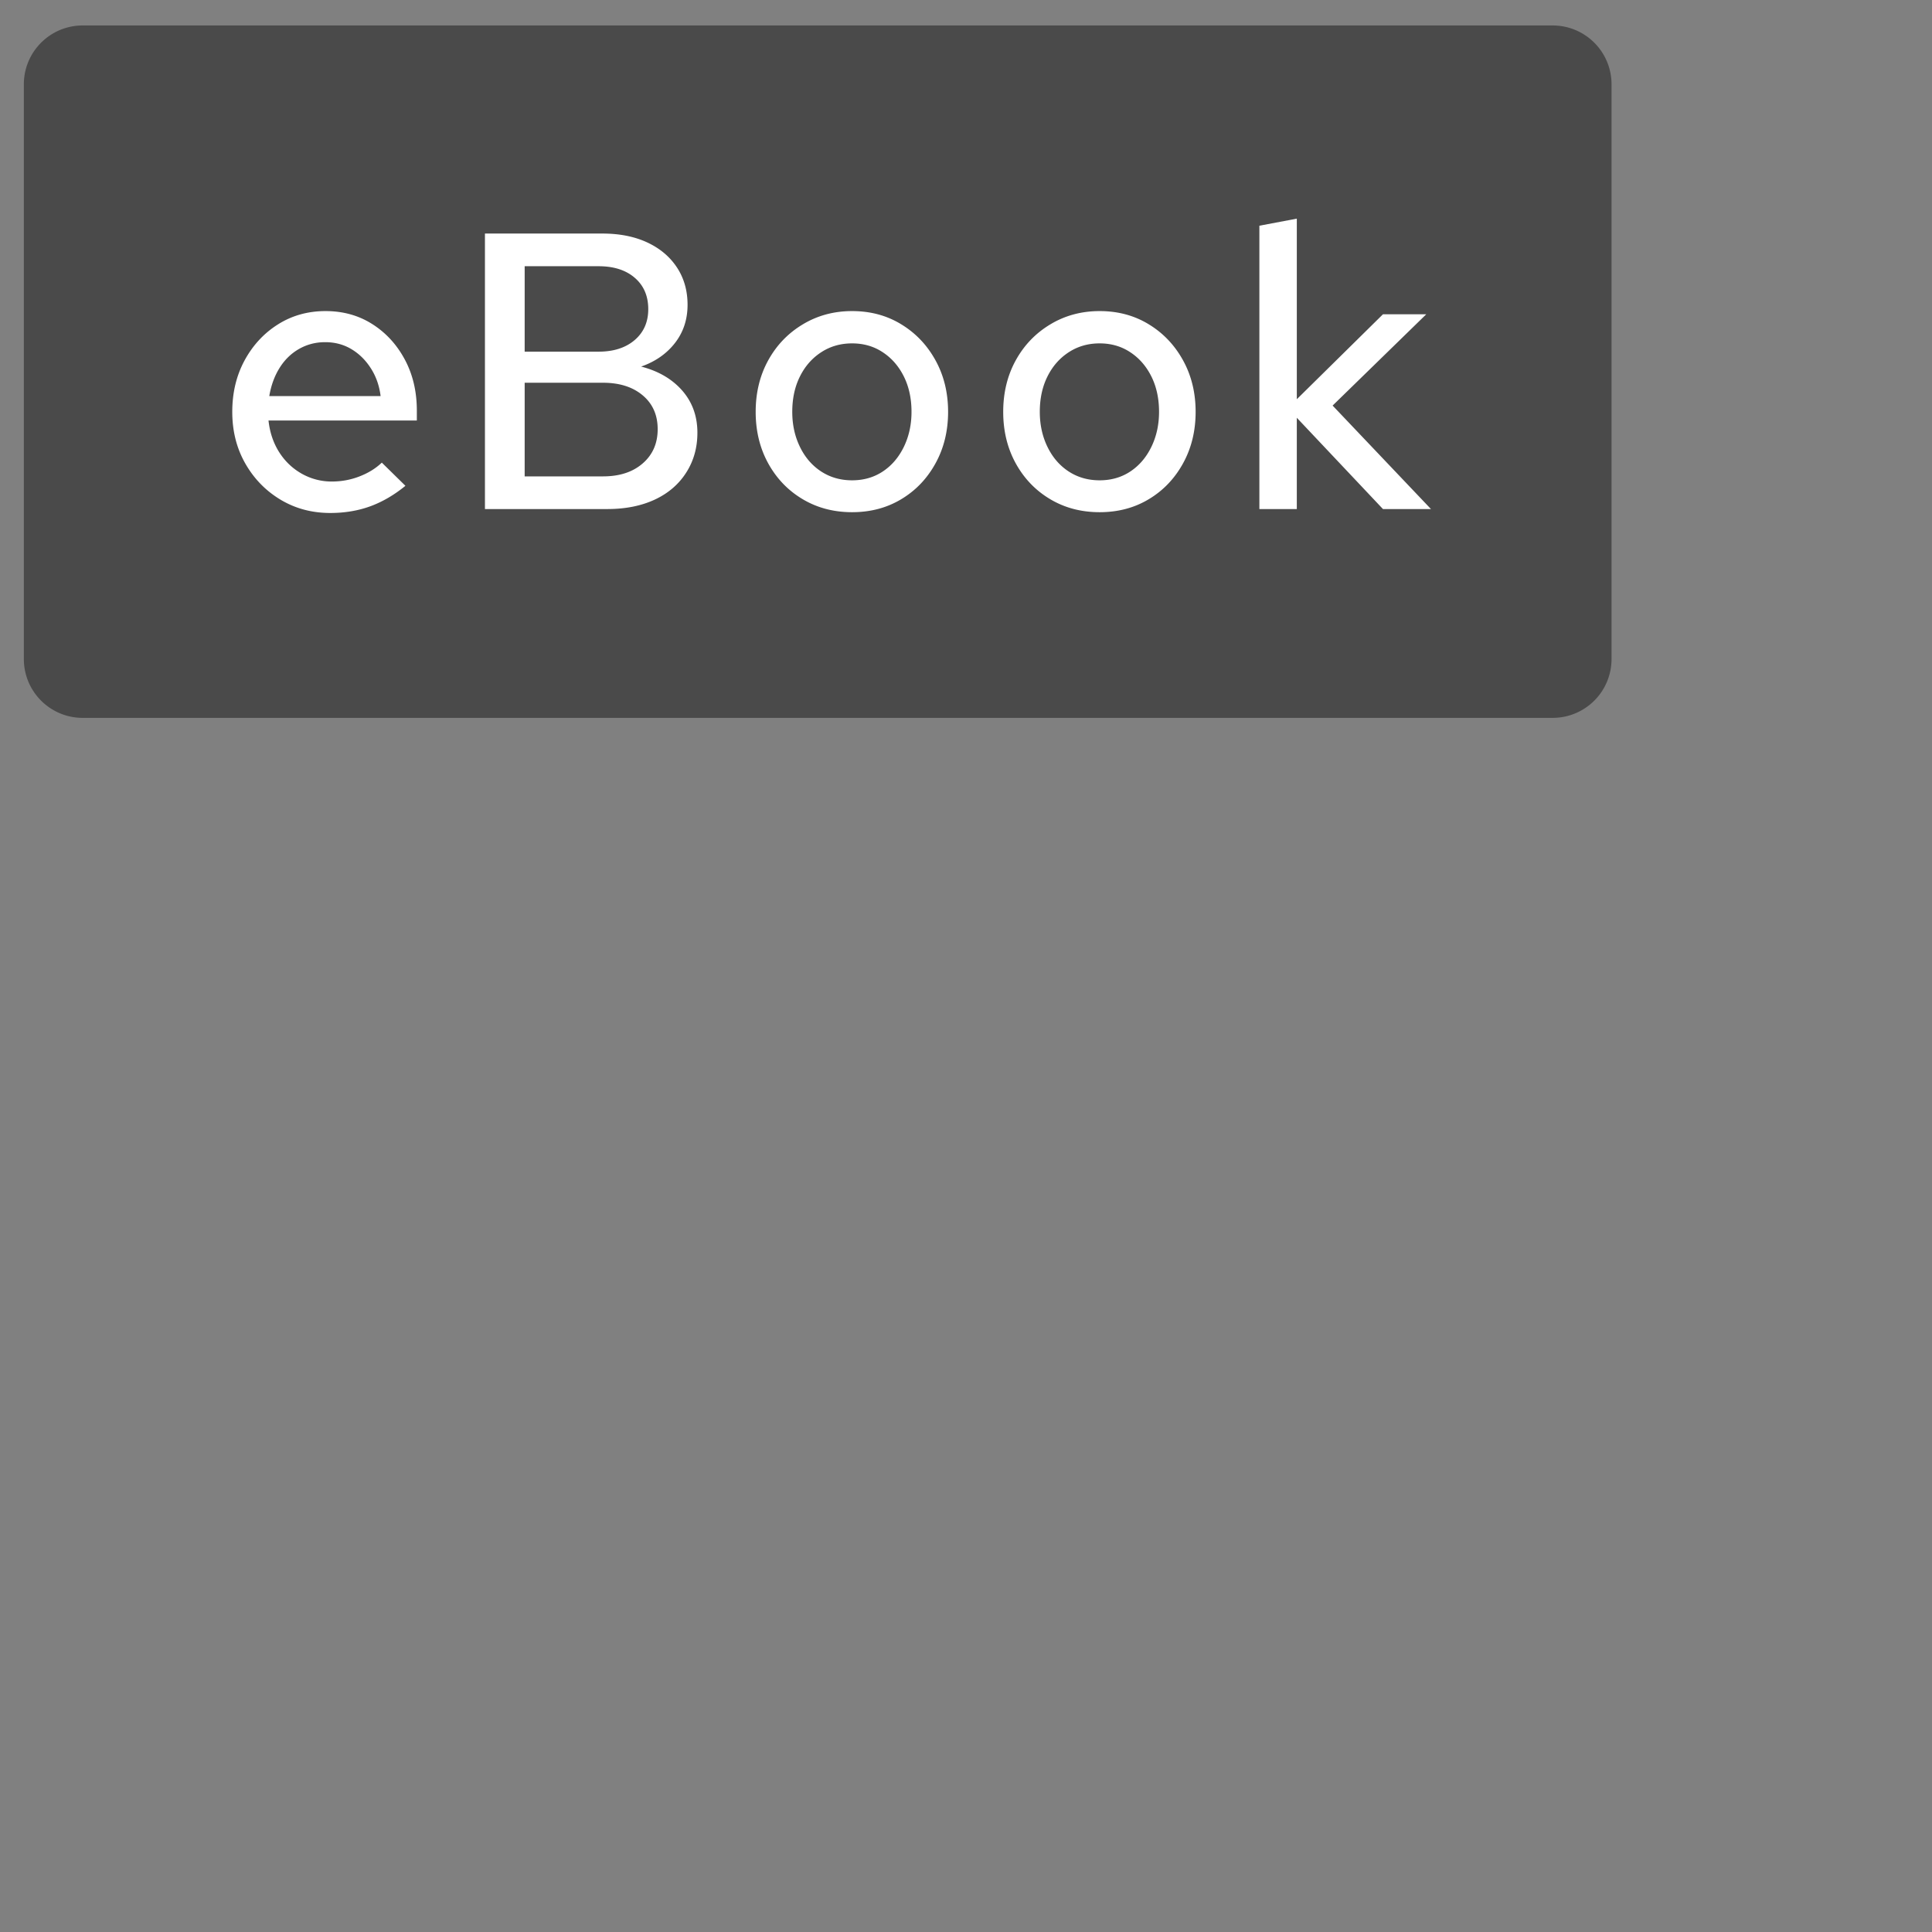
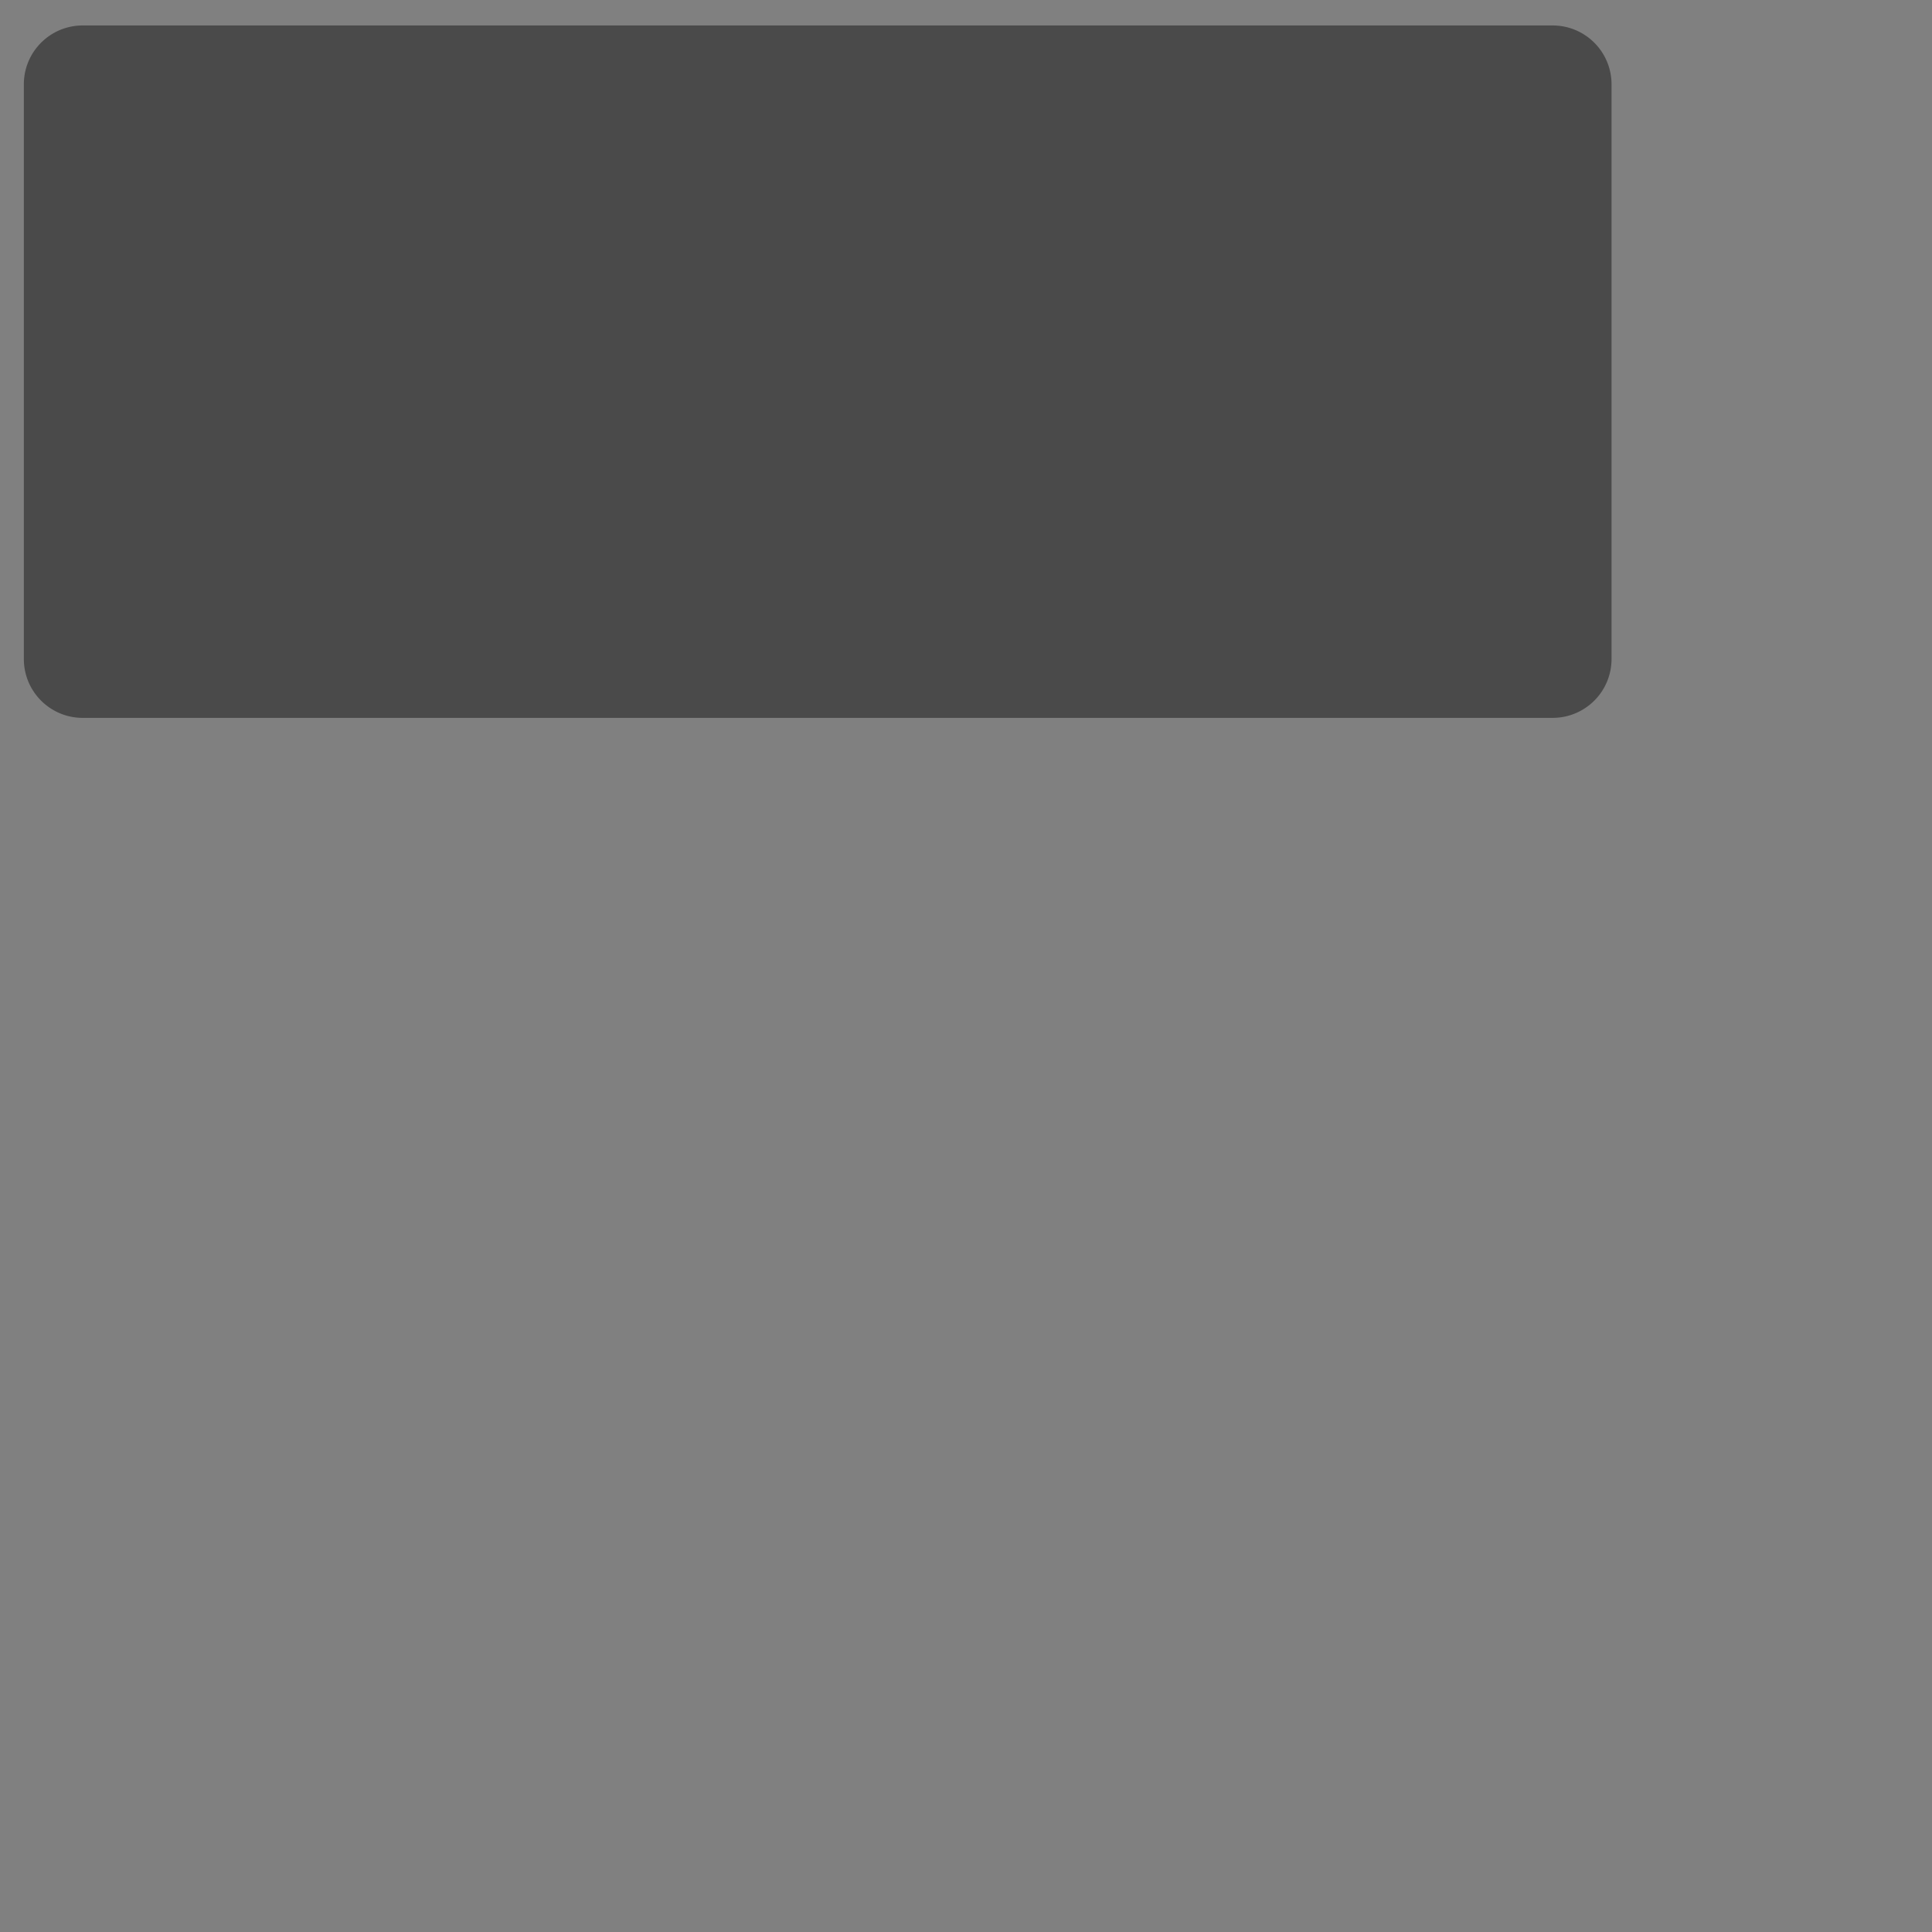
<svg xmlns="http://www.w3.org/2000/svg" version="1.2" viewBox="0 0 500 500">
  <rect x="0" y="0" width="500" height="500" fill="#808080" stroke="none" />
  <path fill="#4a4a4a" d="M21.402 6.59h380.434a15.233 15.233 0 0 1 15.23 15.234v148.73a15.233 15.233 0 0 1-15.23 15.231H21.402c-8.41 0-15.23-6.82-15.23-15.23V21.825c0-8.415 6.82-15.235 15.23-15.235Zm0 0" />
-   <path fill="#fff" d="M85.47 132.758c-4.75 0-9.046-1.149-12.89-3.453-3.836-2.313-6.871-5.438-9.11-9.375-2.241-3.938-3.359-8.383-3.359-13.344 0-4.957 1.067-9.406 3.203-13.344 2.145-3.937 5.032-7.039 8.657-9.312 3.633-2.282 7.726-3.422 12.28-3.422 4.54 0 8.58 1.125 12.11 3.375 3.532 2.242 6.332 5.297 8.407 9.172 2.07 3.867 3.109 8.273 3.109 13.218v2.547h-38.39c.331 3.063 1.242 5.781 2.734 8.156 1.5 2.375 3.453 4.247 5.86 5.61a15.673 15.673 0 0 0 7.796 2.031c2.508 0 4.898-.441 7.172-1.328 2.281-.883 4.203-2.07 5.765-3.563l6.11 6c-2.918 2.387-5.961 4.157-9.125 5.313-3.156 1.144-6.602 1.719-10.328 1.719Zm-15.78-30.25h28.812c-.336-2.707-1.184-5.114-2.547-7.22-1.355-2.112-3.039-3.765-5.047-4.952-2-1.188-4.258-1.781-6.765-1.781-2.438 0-4.68.578-6.72 1.734-2.042 1.156-3.726 2.789-5.046 4.89-1.324 2.106-2.219 4.547-2.688 7.329Zm55.813 29.234V60.445h30.437c4.414 0 8.27.766 11.563 2.297 3.289 1.531 5.851 3.688 7.687 6.469 1.832 2.781 2.75 6.008 2.75 9.672 0 3.804-1.09 7.101-3.266 9.89-2.168 2.782-5.085 4.813-8.75 6.094 4.477 1.156 8.024 3.23 10.641 6.219 2.613 2.992 3.922 6.625 3.922 10.906 0 3.867-.969 7.309-2.906 10.328-1.93 3.024-4.64 5.352-8.14 6.985-3.5 1.625-7.59 2.437-12.267 2.437Zm10.28-40.734h19.141c3.875 0 6.985-1 9.329-3 2.343-2.008 3.515-4.676 3.515-8 0-3.395-1.156-6.094-3.469-8.094-2.312-2.008-5.437-3.016-9.375-3.016h-19.14Zm0 32.28h20.266c4.282 0 7.707-1.116 10.282-3.358 2.582-2.239 3.875-5.192 3.875-8.86 0-3.664-1.293-6.582-3.875-8.75-2.575-2.176-6-3.265-10.282-3.265h-20.265Zm84.738 9.267c-4.75 0-9.012-1.118-12.781-3.36-3.773-2.238-6.746-5.328-8.922-9.265-2.168-3.938-3.25-8.383-3.25-13.344 0-4.957 1.082-9.406 3.25-13.344 2.176-3.937 5.164-7.039 8.969-9.312 3.8-2.282 8.047-3.422 12.734-3.422 4.75 0 8.988 1.14 12.719 3.422 3.738 2.273 6.691 5.375 8.86 9.312 2.175 3.938 3.265 8.387 3.265 13.344 0 4.96-1.09 9.406-3.266 13.344-2.168 3.937-5.12 7.027-8.86 9.265-3.73 2.242-7.968 3.36-12.718 3.36Zm0-8.25c2.988 0 5.633-.758 7.938-2.282 2.312-1.531 4.129-3.656 5.453-6.375 1.32-2.718 1.984-5.738 1.984-9.062 0-3.457-.664-6.508-1.984-9.156-1.324-2.657-3.14-4.743-5.453-6.266-2.305-1.531-4.95-2.297-7.938-2.297-2.992 0-5.656.766-8 2.297-2.344 1.523-4.18 3.61-5.5 6.266-1.324 2.648-1.984 5.699-1.984 9.156 0 3.324.66 6.344 1.984 9.062 1.32 2.719 3.156 4.844 5.5 6.375 2.344 1.524 5.008 2.282 8 2.282Zm64.062 8.25c-4.75 0-9.012-1.118-12.781-3.36-3.774-2.238-6.746-5.328-8.922-9.265-2.168-3.938-3.25-8.383-3.25-13.344 0-4.957 1.082-9.406 3.25-13.344 2.176-3.937 5.164-7.039 8.969-9.312 3.8-2.282 8.047-3.422 12.734-3.422 4.75 0 8.988 1.14 12.719 3.422 3.738 2.273 6.691 5.375 8.86 9.312 2.175 3.938 3.265 8.387 3.265 13.344 0 4.96-1.09 9.406-3.266 13.344-2.168 3.937-5.12 7.027-8.86 9.265-3.73 2.242-7.968 3.36-12.718 3.36Zm0-8.25c2.988 0 5.633-.758 7.938-2.282 2.312-1.531 4.129-3.656 5.453-6.375 1.32-2.718 1.984-5.738 1.984-9.062 0-3.457-.664-6.508-1.984-9.156-1.324-2.657-3.14-4.743-5.453-6.266-2.305-1.531-4.95-2.297-7.938-2.297-2.992 0-5.656.766-8 2.297-2.344 1.523-4.18 3.61-5.5 6.266-1.324 2.648-1.984 5.699-1.984 9.156 0 3.324.66 6.344 1.984 9.062 1.32 2.719 3.156 4.844 5.5 6.375 2.344 1.524 5.008 2.282 8 2.282Zm41.343 7.437V58.414l9.688-1.828v46.734l22.297-21.984h11.203l-24.235 23.625 25.454 26.781H357.91l-22.297-23.625v23.625Zm0 0" />
</svg>